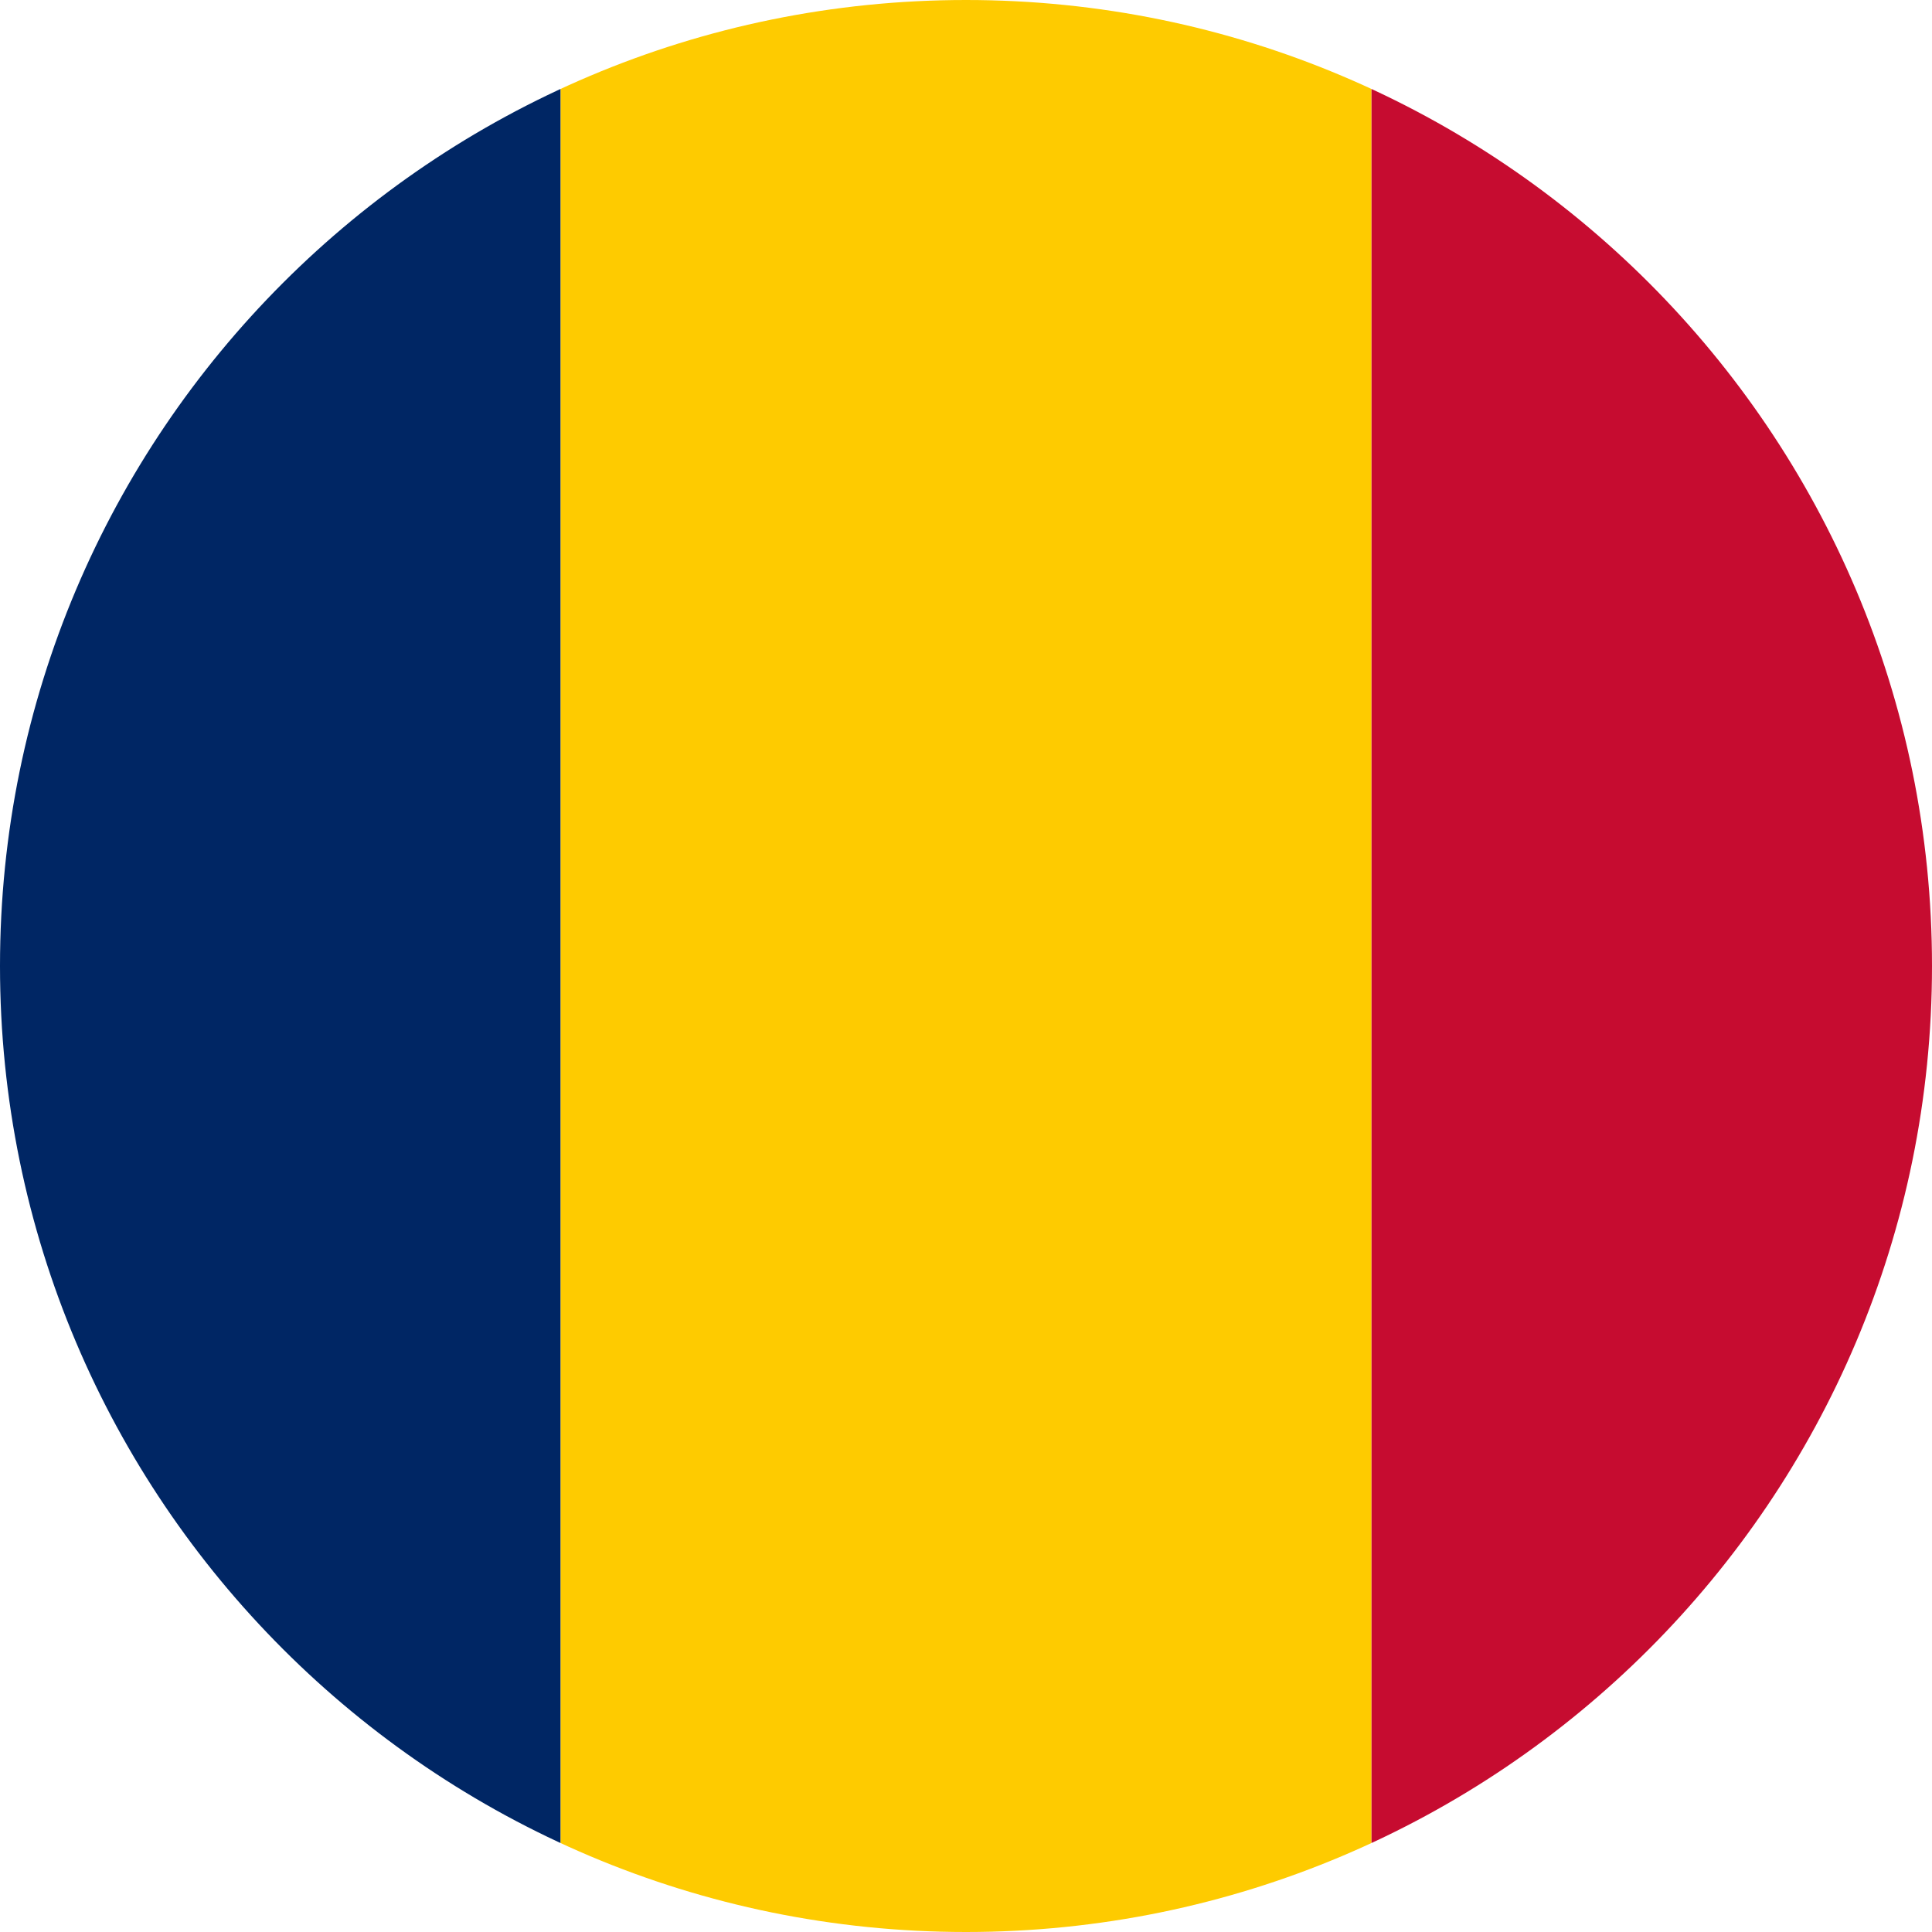
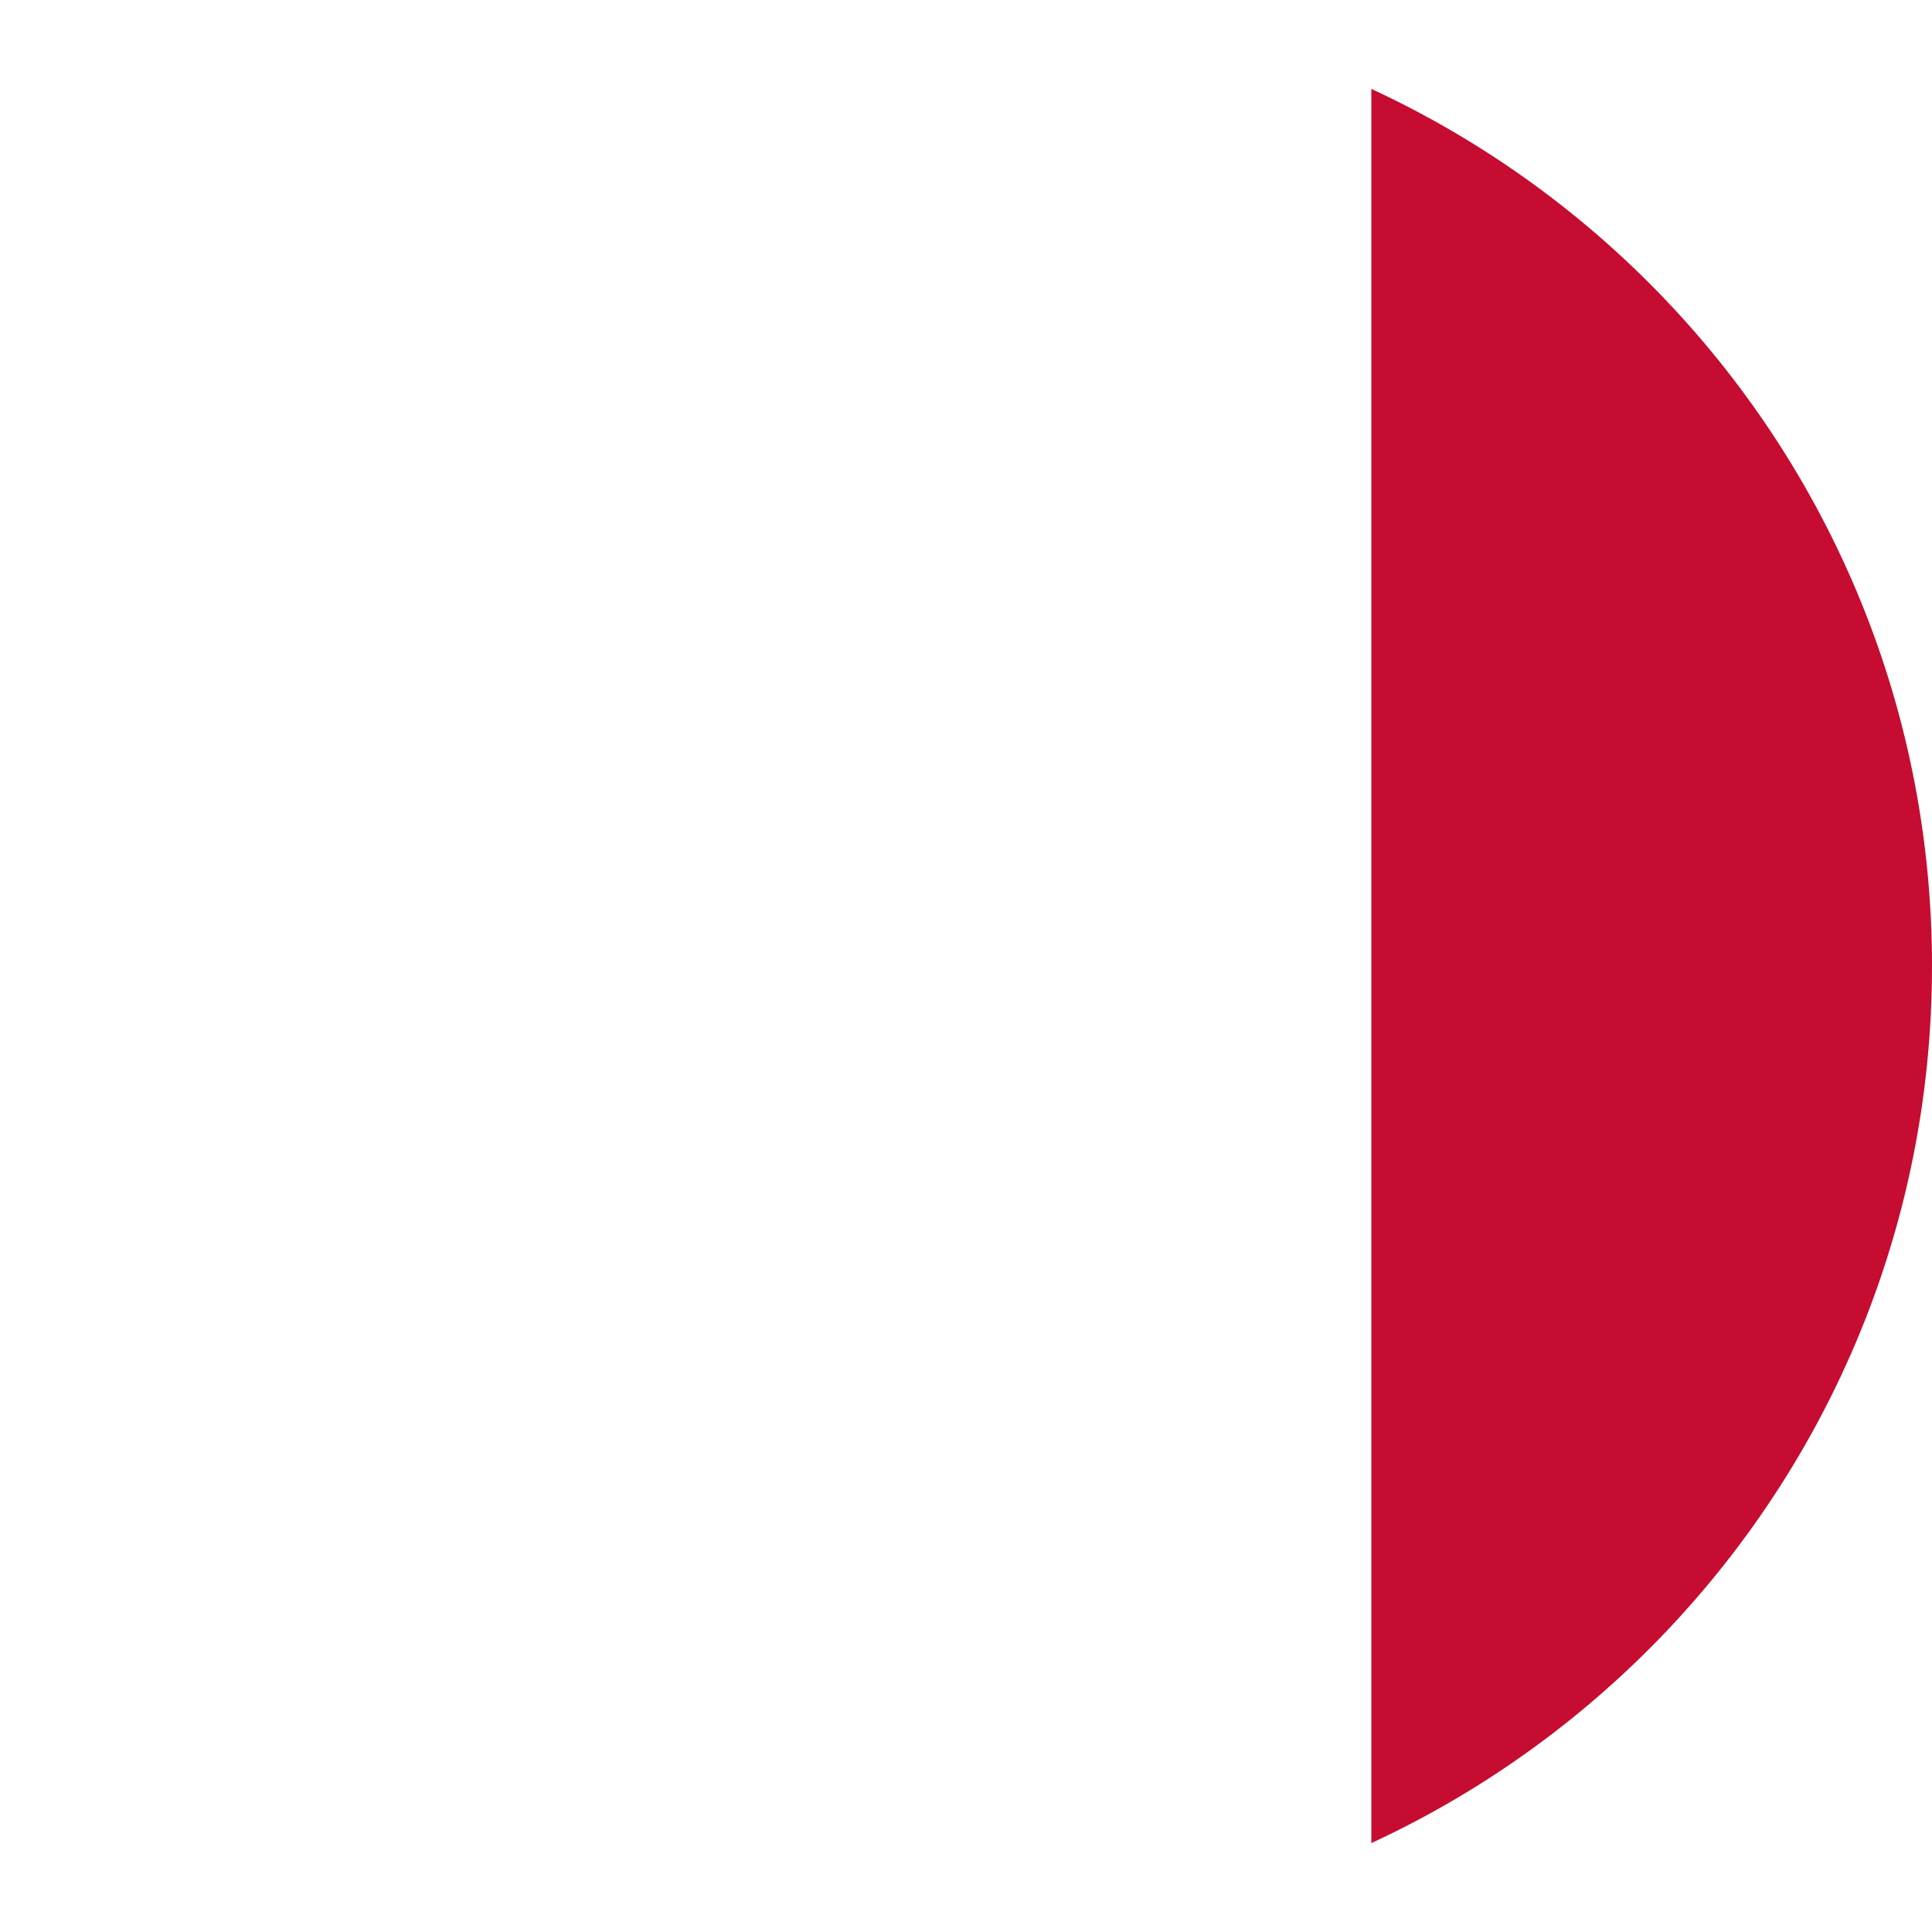
<svg xmlns="http://www.w3.org/2000/svg" width="15" height="15" viewBox="0 0 15 15" fill="none">
  <g clip-path="url(#clip0_24_13475)">
-     <path fill-rule="evenodd" clip-rule="evenodd" d="M-2 0H4.353V15H-2V0Z" fill="#002664" />
+     <path fill-rule="evenodd" clip-rule="evenodd" d="M-2 0H4.353V15V0Z" fill="#002664" />
    <path fill-rule="evenodd" clip-rule="evenodd" d="M10.647 0H17V15H10.647V0Z" fill="#C60C30" />
-     <path fill-rule="evenodd" clip-rule="evenodd" d="M4.353 0H10.647V15H4.353V0Z" fill="#FECB00" />
  </g>
  <defs>
    <clipPath id="clip0_24_13475">
      <path d="M0 7.5C0 3.358 3.358 0 7.5 0C11.642 0 15 3.358 15 7.5C15 11.642 11.642 15 7.5 15C3.358 15 0 11.642 0 7.5Z" fill="white" />
    </clipPath>
  </defs>
</svg>